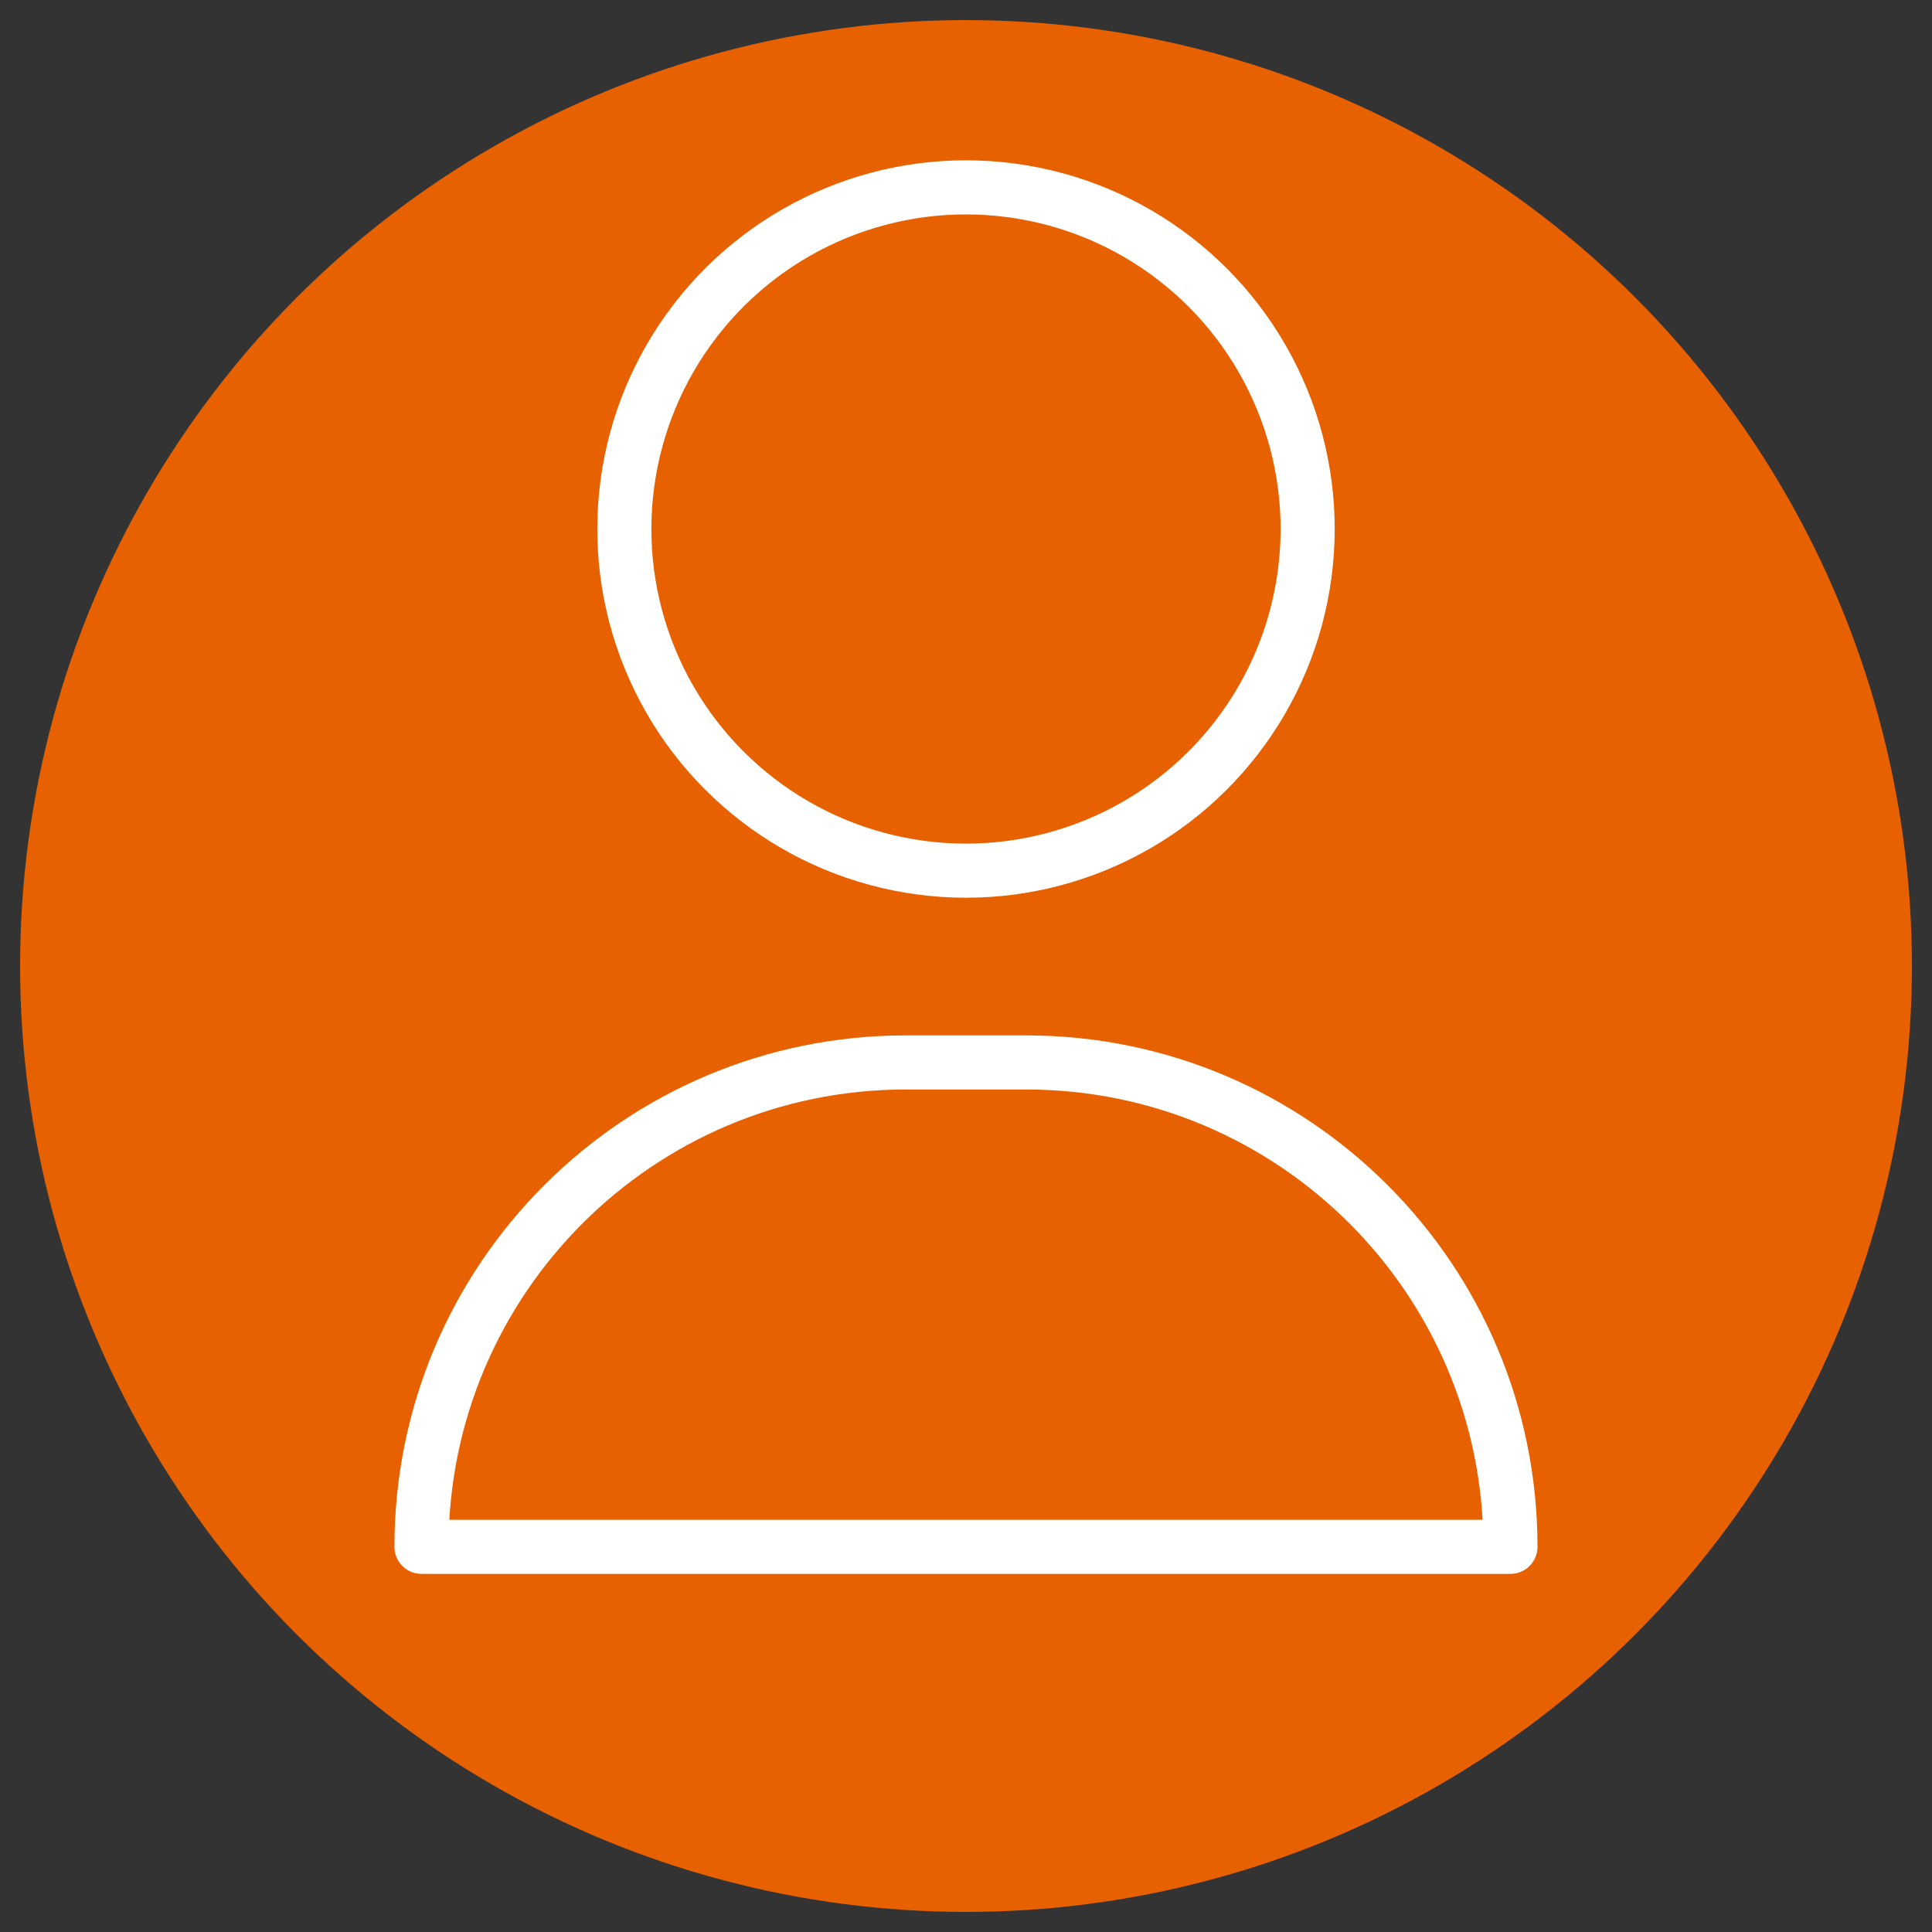
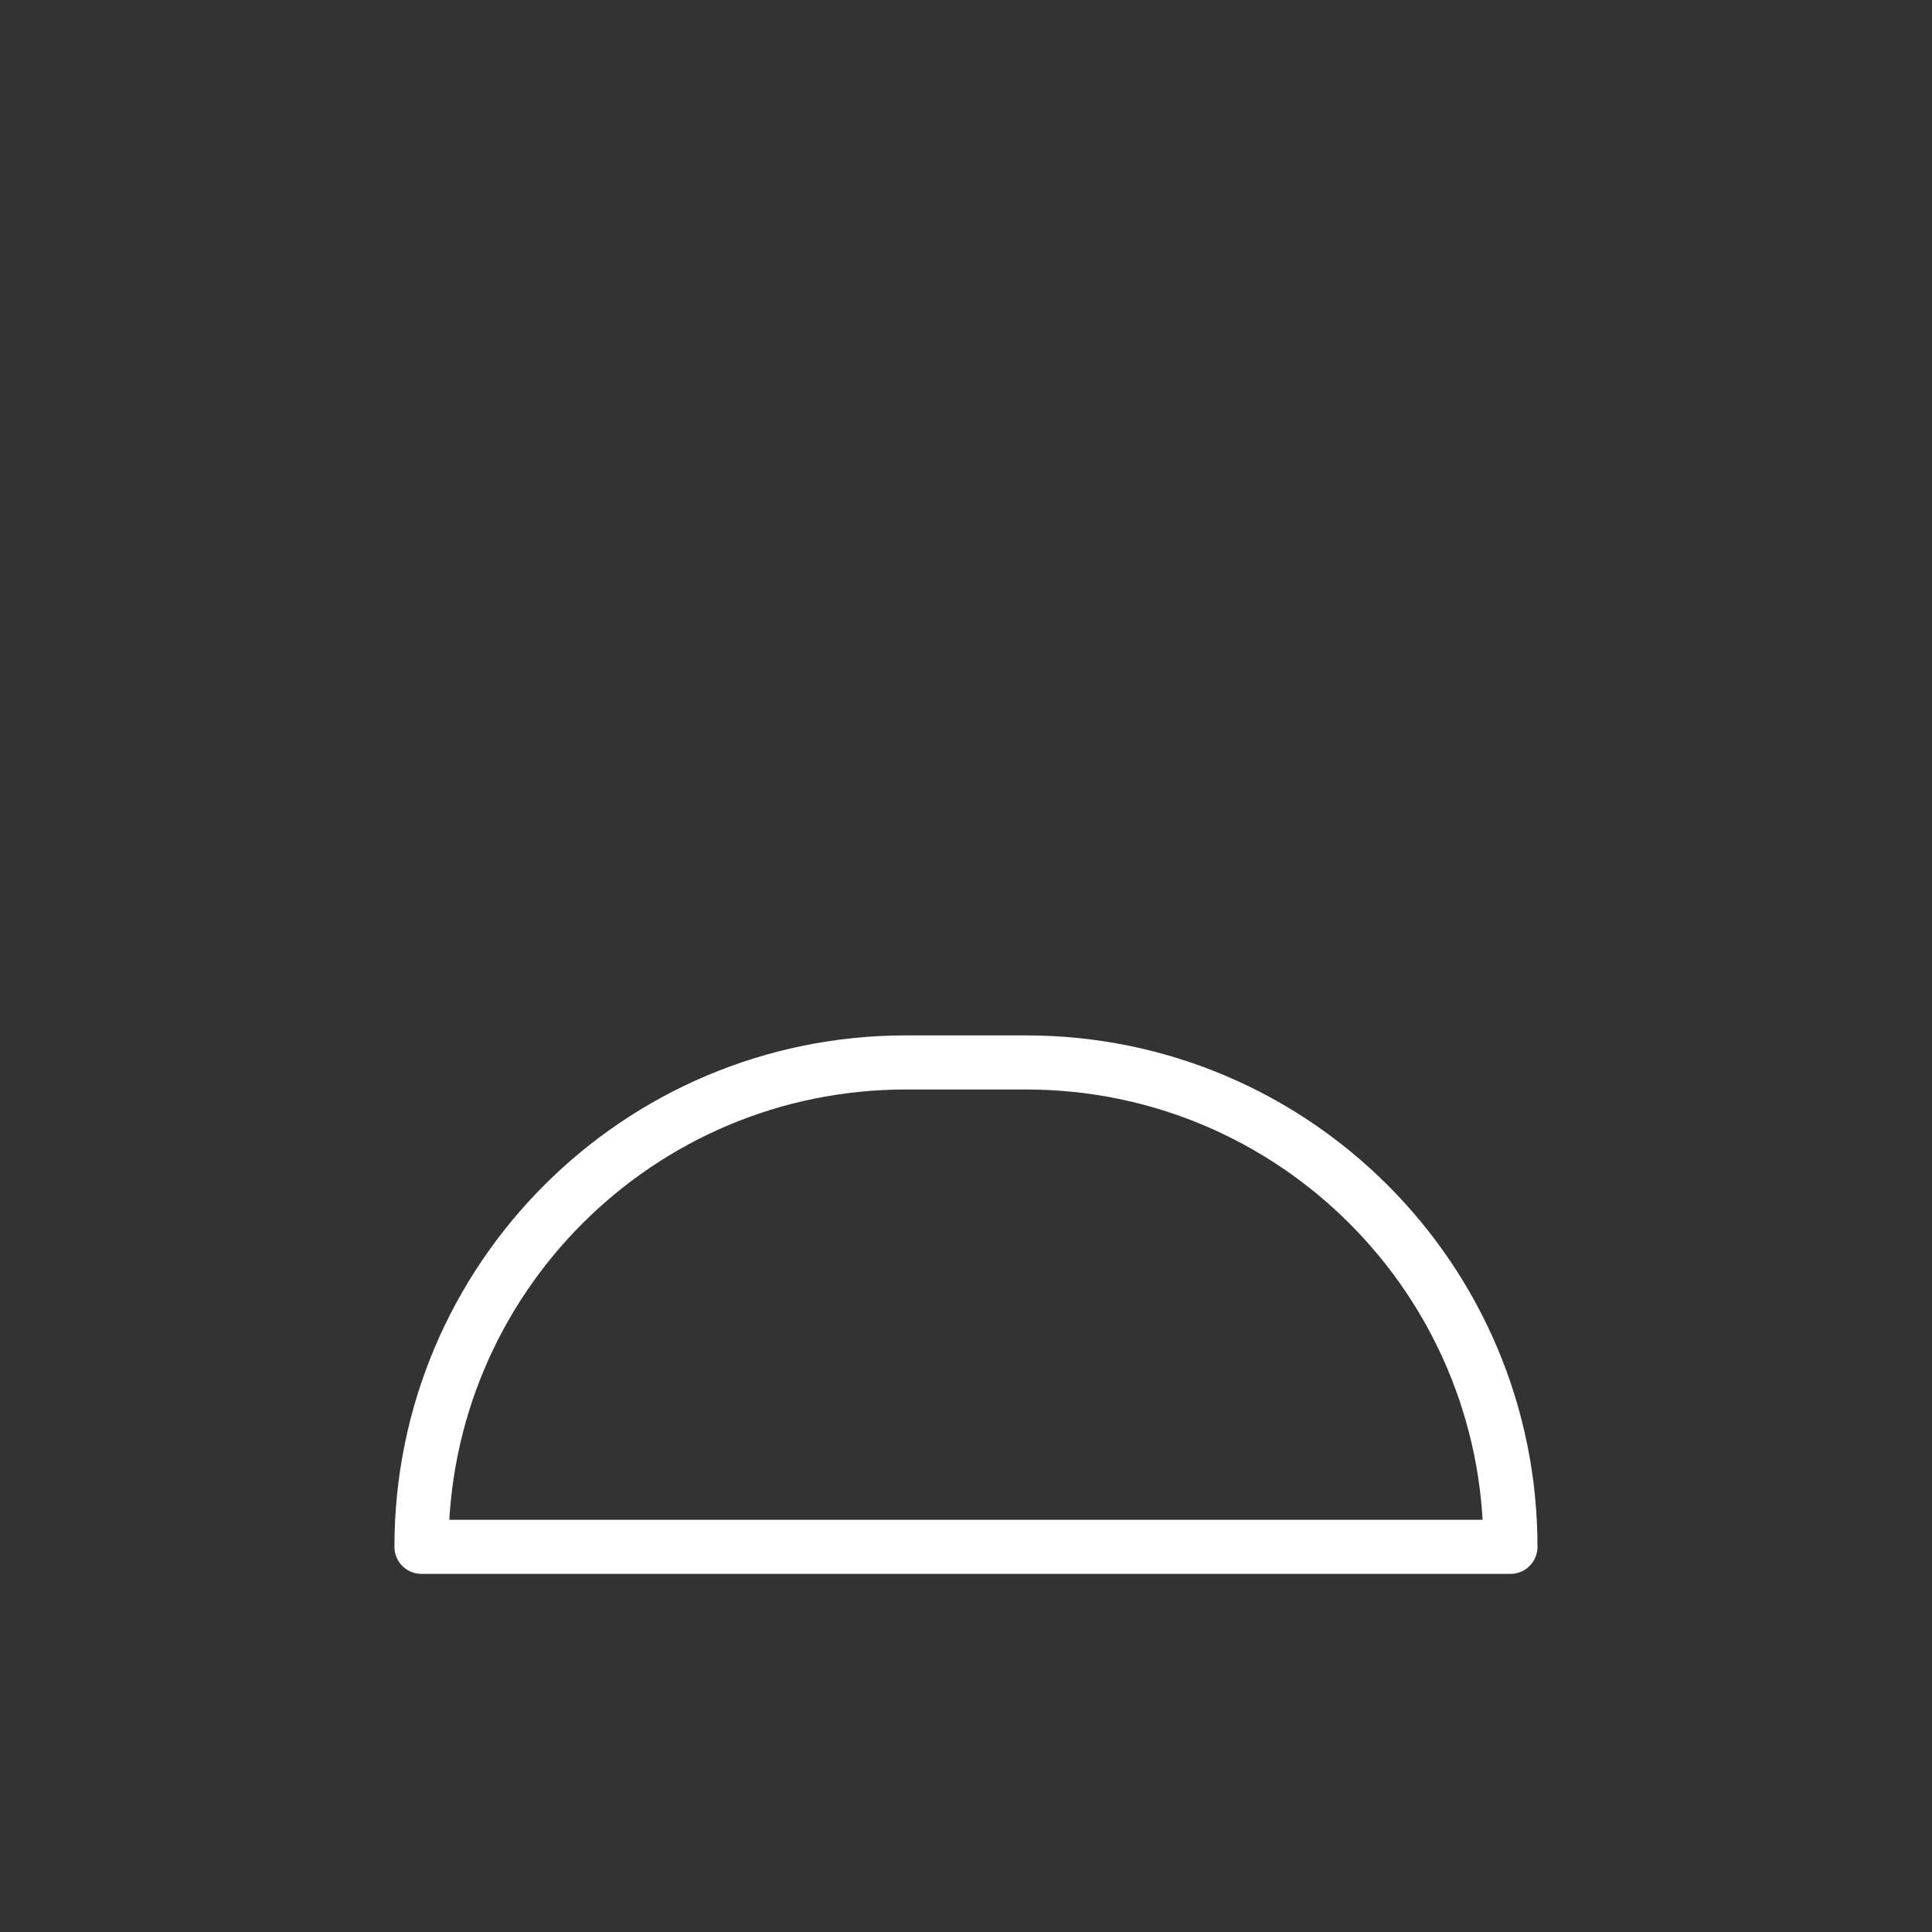
<svg xmlns="http://www.w3.org/2000/svg" id="a" data-name="Layer 1" viewBox="0 0 250 250">
  <rect x="0" y="0" width="250" height="250" fill="#333333" stroke="none" />
-   <circle cx="125" cy="125" r="122.4" fill="#e86100" stroke-width="0" />
  <g>
-     <path d="M195.45,200.16h0c0-34.62-28.06-62.68-62.68-62.68h-15.55c-34.62,0-62.68,28.06-62.68,62.68h140.91Z" fill="none" stroke="#fff" stroke-linecap="round" stroke-linejoin="round" stroke-width="7" />
-     <circle cx="125" cy="68.45" r="44.21" transform="translate(-16.64 52.68) rotate(-22.35)" fill="none" stroke="#fff" stroke-linecap="round" stroke-linejoin="round" stroke-width="7" />
+     <path d="M195.45,200.16h0c0-34.62-28.06-62.68-62.68-62.68h-15.55c-34.62,0-62.68,28.06-62.68,62.68Z" fill="none" stroke="#fff" stroke-linecap="round" stroke-linejoin="round" stroke-width="7" />
  </g>
</svg>